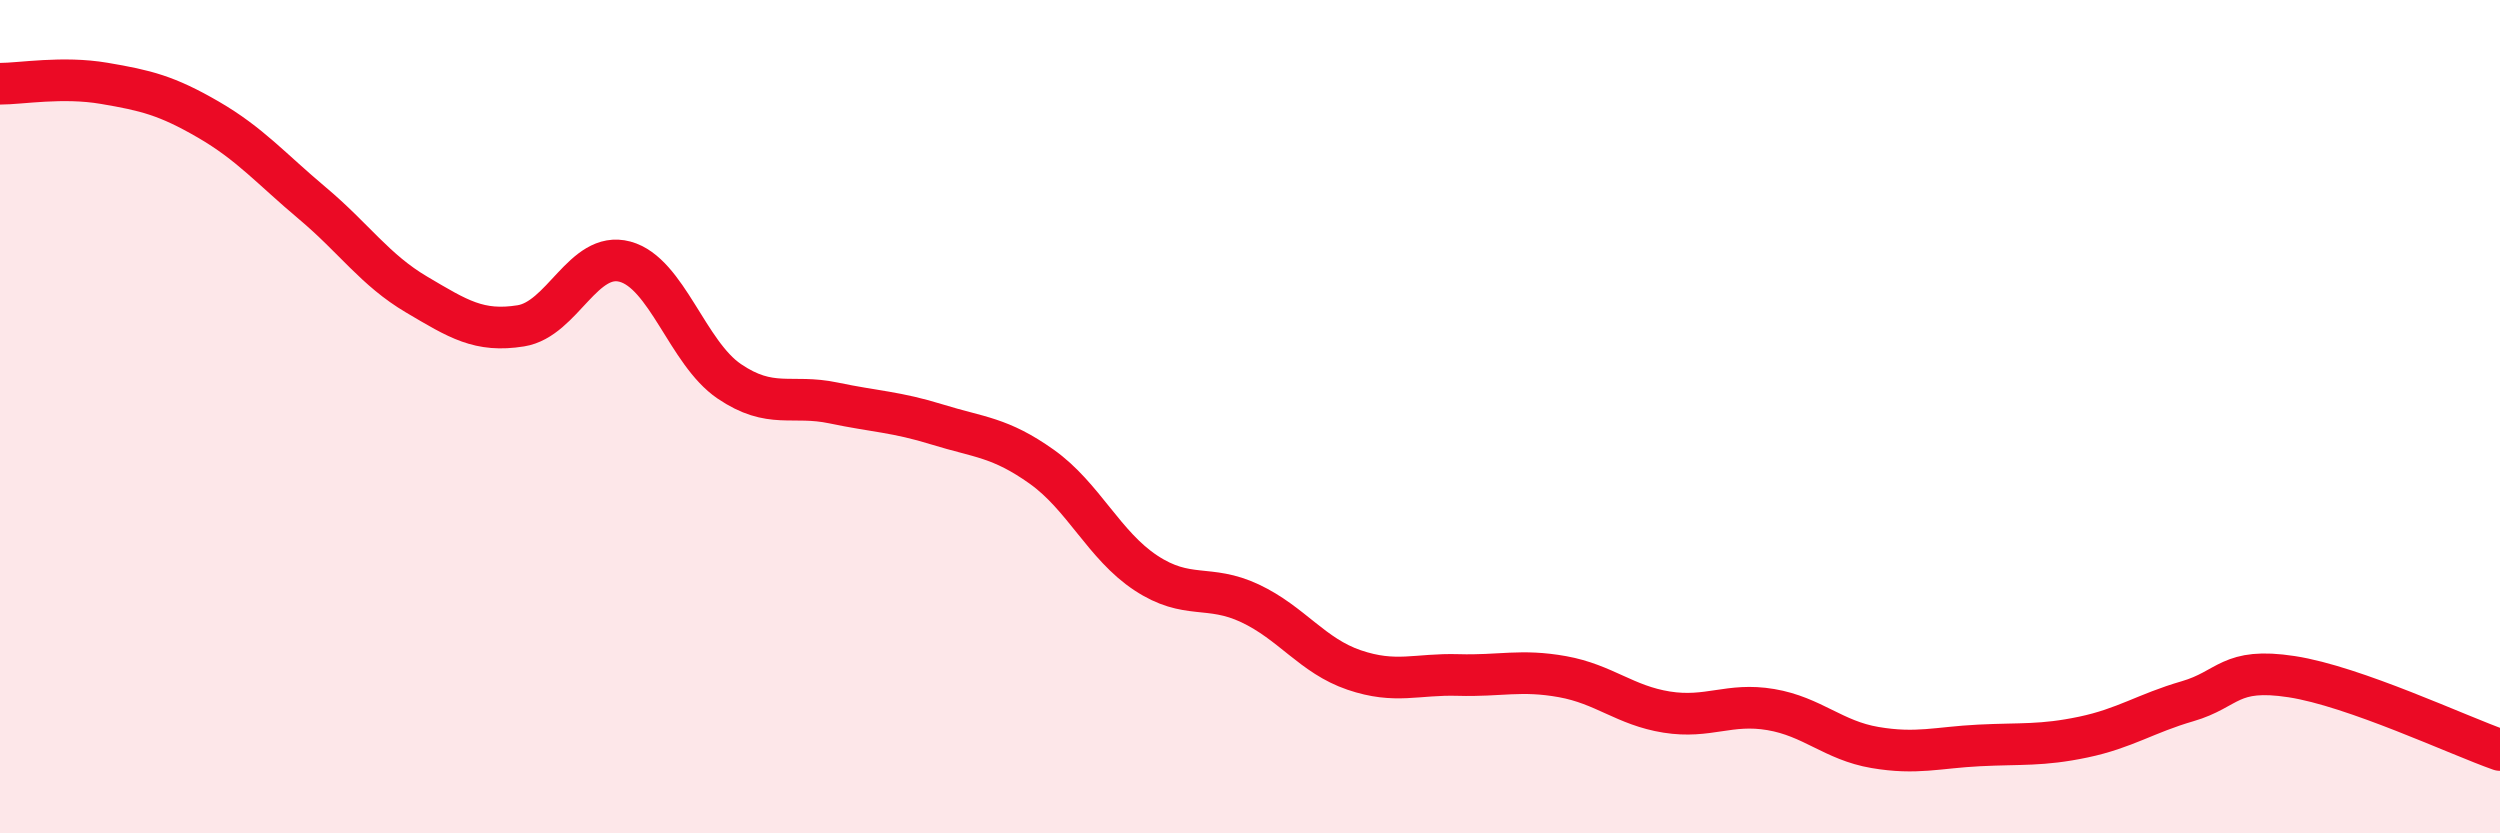
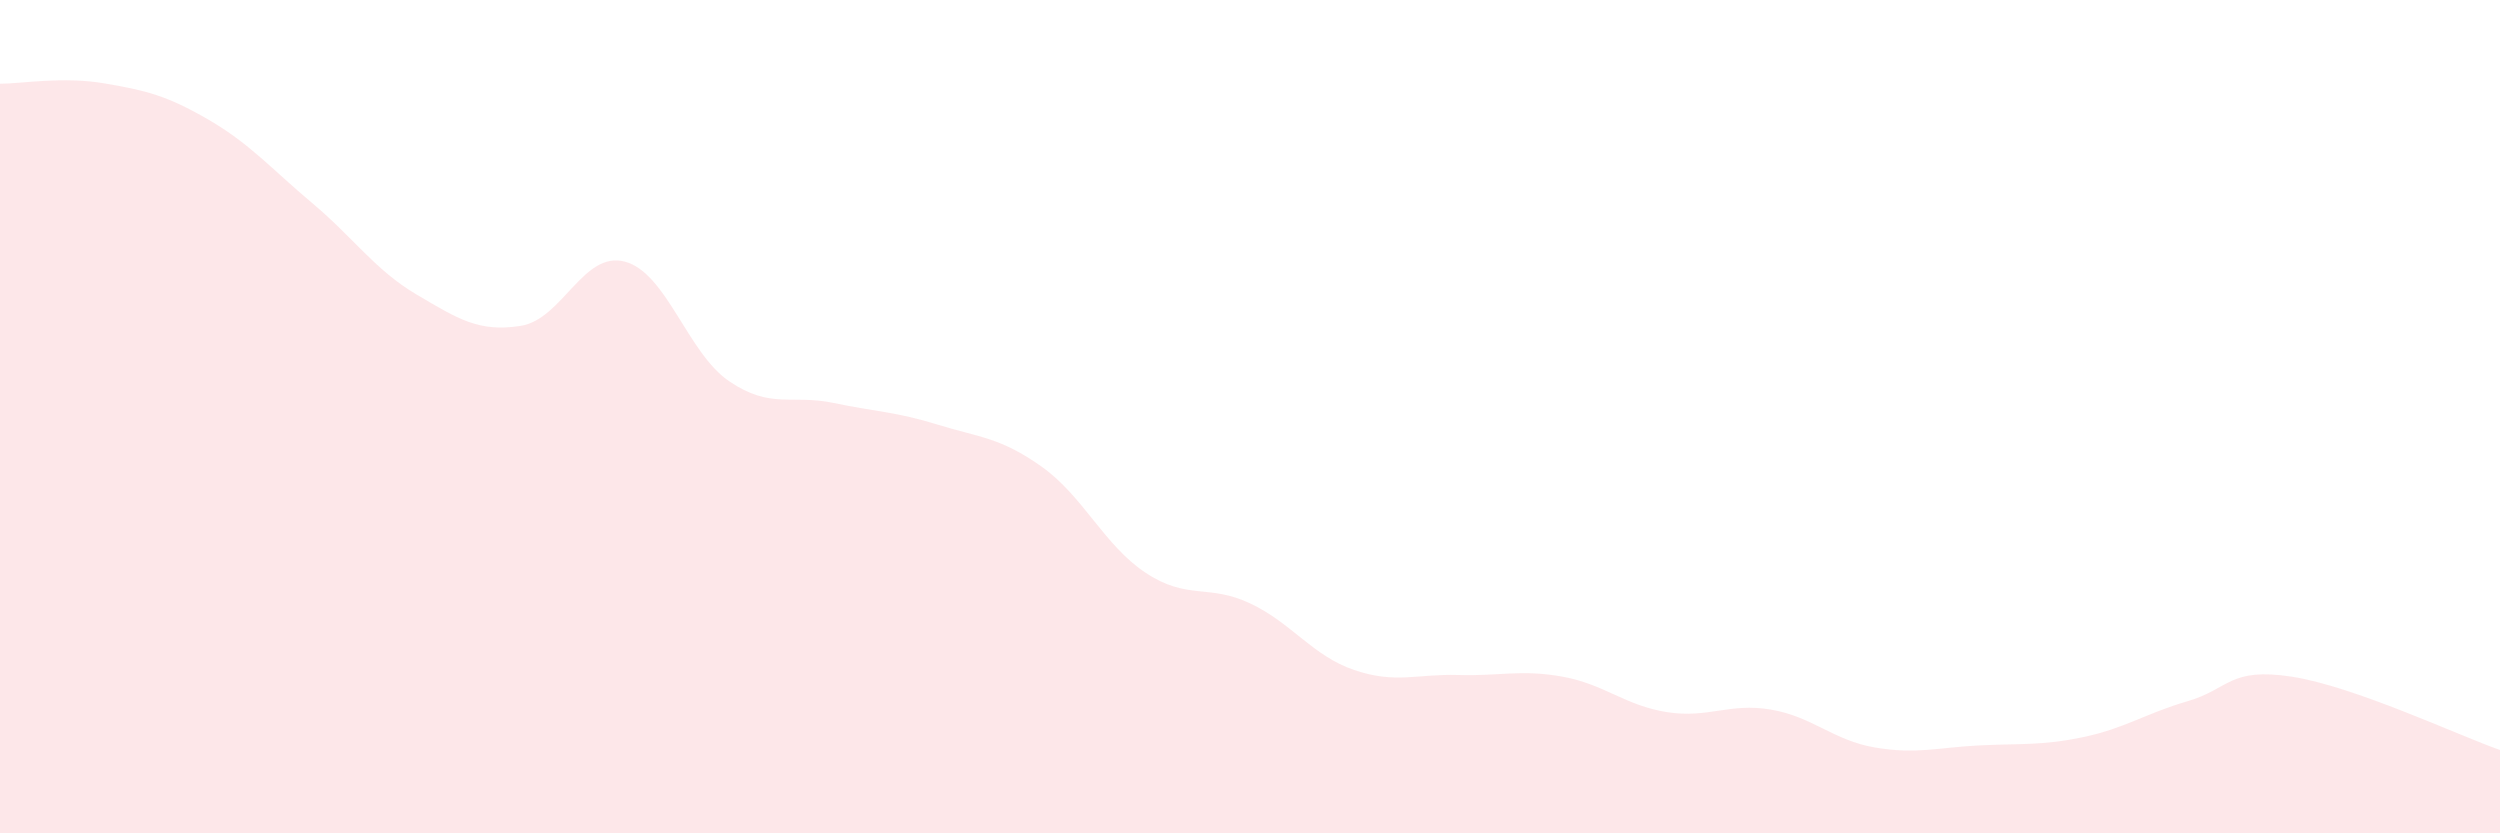
<svg xmlns="http://www.w3.org/2000/svg" width="60" height="20" viewBox="0 0 60 20">
  <path d="M 0,2.01 C 0.5,2.01 1.5,1.83 2.5,2 C 3.5,2.17 4,2.29 5,2.87 C 6,3.45 6.5,4.04 7.5,4.88 C 8.5,5.72 9,6.48 10,7.07 C 11,7.66 11.5,7.98 12.5,7.82 C 13.5,7.66 14,6.01 15,6.28 C 16,6.55 16.5,8.47 17.5,9.15 C 18.5,9.83 19,9.46 20,9.67 C 21,9.88 21.5,9.88 22.5,10.19 C 23.5,10.5 24,10.49 25,11.2 C 26,11.91 26.5,13.09 27.5,13.75 C 28.5,14.41 29,14.01 30,14.48 C 31,14.95 31.5,15.74 32.5,16.08 C 33.5,16.42 34,16.17 35,16.2 C 36,16.23 36.5,16.06 37.5,16.24 C 38.5,16.42 39,16.93 40,17.09 C 41,17.25 41.5,16.86 42.5,17.03 C 43.5,17.2 44,17.77 45,17.94 C 46,18.11 46.5,17.94 47.5,17.89 C 48.5,17.84 49,17.9 50,17.69 C 51,17.48 51.5,17.12 52.5,16.83 C 53.5,16.54 53.5,16.01 55,16.24 C 56.5,16.47 59,17.65 60,18L60 20L0 20Z" fill="#EB0A25" opacity="0.1" stroke-linecap="round" stroke-linejoin="round" />
-   <path d="M 0,2.01 C 0.5,2.01 1.5,1.83 2.5,2 C 3.5,2.17 4,2.29 5,2.87 C 6,3.45 6.5,4.04 7.5,4.88 C 8.5,5.72 9,6.48 10,7.07 C 11,7.66 11.5,7.98 12.5,7.82 C 13.5,7.66 14,6.01 15,6.28 C 16,6.55 16.5,8.47 17.5,9.15 C 18.5,9.83 19,9.46 20,9.67 C 21,9.88 21.5,9.88 22.5,10.19 C 23.5,10.5 24,10.49 25,11.2 C 26,11.91 26.5,13.09 27.5,13.75 C 28.5,14.41 29,14.01 30,14.48 C 31,14.95 31.5,15.74 32.5,16.08 C 33.5,16.42 34,16.17 35,16.2 C 36,16.23 36.5,16.06 37.5,16.24 C 38.5,16.42 39,16.93 40,17.09 C 41,17.25 41.5,16.86 42.5,17.03 C 43.5,17.2 44,17.77 45,17.94 C 46,18.11 46.5,17.94 47.5,17.89 C 48.5,17.84 49,17.9 50,17.69 C 51,17.48 51.5,17.12 52.5,16.83 C 53.5,16.54 53.5,16.01 55,16.24 C 56.5,16.47 59,17.65 60,18" stroke="#EB0A25" stroke-width="1" fill="none" stroke-linecap="round" stroke-linejoin="round" />
</svg>